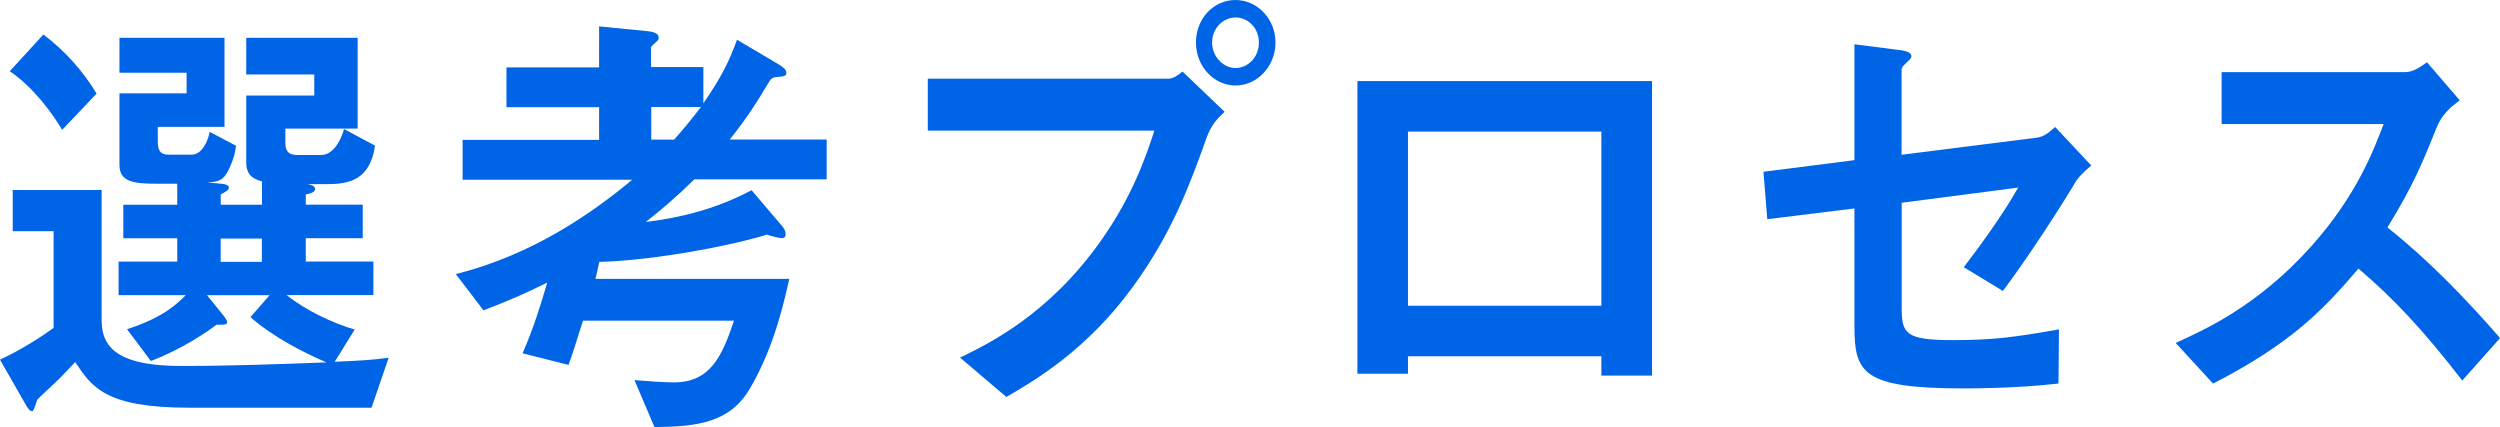
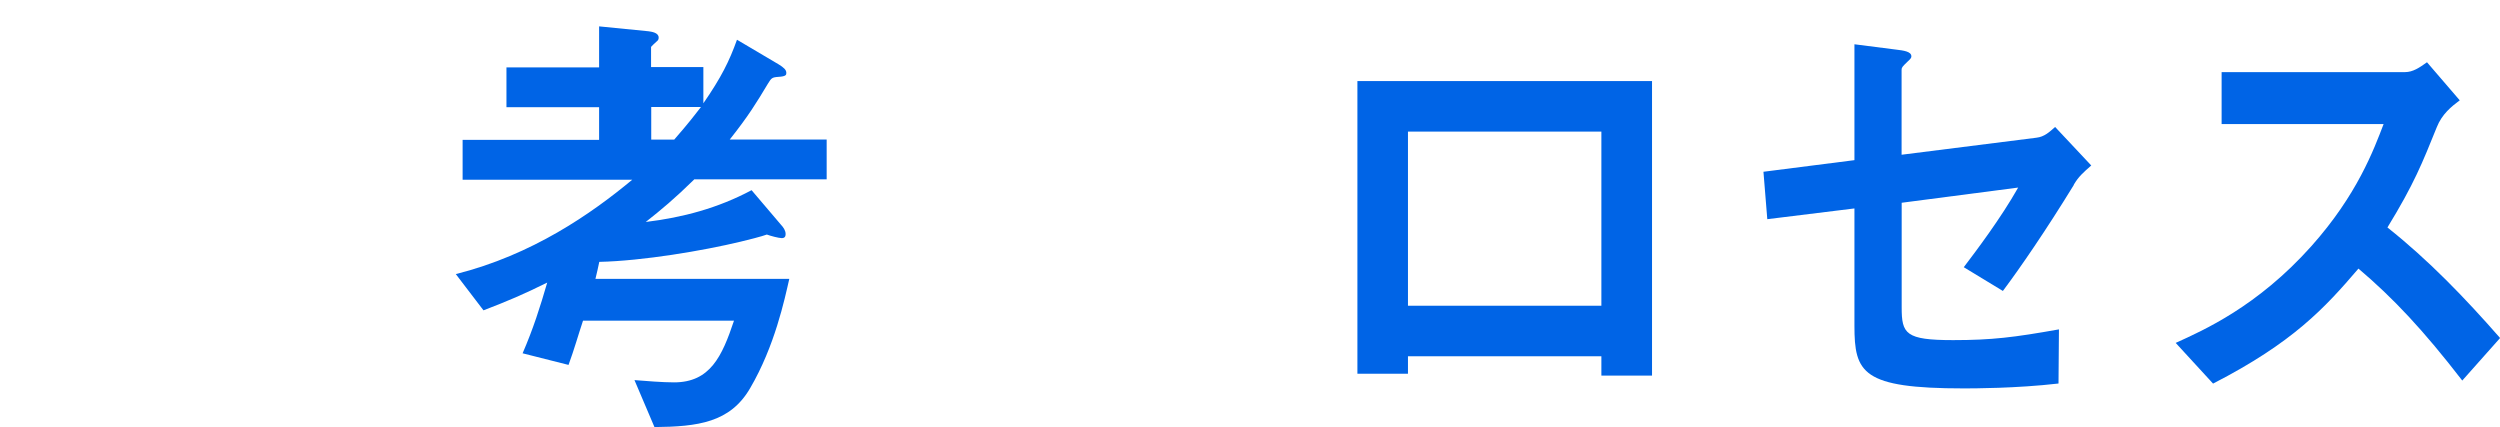
<svg xmlns="http://www.w3.org/2000/svg" id="_レイヤー_2" viewBox="0 0 286.3 48.9">
  <defs>
    <style>.cls-1{fill:#0064e6;stroke-width:0px;}</style>
  </defs>
  <g id="_レイヤー_1-2">
-     <path class="cls-1" d="M42.56,46.69h-20.94c-9.59,0-11.15-2.41-13-5.23-.63.67-.73.77-1.71,1.79-.39.41-2.48,2.31-2.63,2.51-.1.15-.39,1.33-.58,1.33-.34,0-.58-.46-.68-.62l-3.02-5.28c2.43-1.13,4.82-2.67,6.14-3.64v-11.07H1.46v-4.72h10.18v14.97c0,3.54,2.63,5.18,9.15,5.18,5.55,0,11.05-.2,16.6-.41-2.43-1.03-6.09-2.87-8.71-5.18l2.19-2.51h-7.16l1.95,2.41c.1.15.34.46.34.61,0,.36-.15.36-1.22.36-.93.72-3.85,2.77-7.5,4.15l-2.73-3.64c4.14-1.33,5.75-2.92,6.72-3.9h-7.69v-3.84h6.72v-2.67h-6.18v-3.84h6.18v-2.41h-2.34c-2.63,0-4.28-.2-4.28-2.15v-8.2h7.69v-2.36h-7.69v-4h12.03v10.2h-7.64v1.64c0,1.08.29,1.54,1.22,1.54h2.68c1.12,0,1.85-1.49,2.04-2.61l3.02,1.59c-.15,1.38-.73,2.51-.88,2.82-.58,1.13-1.07,1.33-2.43,1.38l1.61.15c.58.05.88.2.88.46,0,.31-.58.56-.93.77v1.18h4.72v-2.67c-.29-.1-.73-.21-1.12-.51s-.68-.82-.68-1.64v-7.69h7.79v-2.41h-7.79v-4.2h12.76v10.4h-8.28v1.64c0,1.03.44,1.38,1.41,1.38h2.68c1.61,0,2.43-2.2,2.63-2.97l3.55,1.9c-.58,3.95-2.97,4.41-5.55,4.41h-2.19c.29.05.88.15.88.56s-.73.56-1.07.61v1.18h6.52v3.84h-6.52v2.67h7.74v3.84h-9.93c2.14,1.74,5.31,3.23,7.79,3.95l-2.29,3.69c3.26-.15,4.19-.2,6.18-.46l-1.95,5.69ZM7.11,14.86c-1.07-1.79-3.12-4.72-5.99-6.71l3.85-4.2c2.48,1.9,4.48,4.1,6.09,6.77l-3.94,4.15ZM29.99,27.32h-4.72v2.67h4.72v-2.67Z" />
    <path class="cls-1" d="M79.5,20.55c-2.24,2.2-3.8,3.49-5.55,4.87,4.24-.51,8.28-1.59,12.12-3.64l3.36,3.95c.29.31.54.67.54,1.08,0,.26-.1.46-.44.46s-1.32-.26-1.71-.41c-.34.15-2.53.72-3.02.82-4.28,1.03-11.2,2.2-16.17,2.31-.15.67-.24,1.18-.44,1.95h22.2c-.54,2.36-1.66,7.69-4.48,12.51-2.29,3.95-5.99,4.41-10.96,4.46l-2.29-5.38c1.31.1,3.17.26,4.53.26,4.14,0,5.5-2.97,6.87-7.07h-17.29c-.58,1.74-.97,3.18-1.66,5.07l-5.26-1.33c1.22-2.82,2-5.28,2.82-8.1-2.68,1.33-4.48,2.1-7.3,3.18l-3.17-4.15c8.76-2.2,15.53-6.92,20.21-10.81h-19.43v-4.56h15.63v-3.74h-10.61v-4.56h10.61V3.02l5.65.56c.34.05,1.17.15,1.17.72,0,.2-.05.31-.24.46-.24.2-.49.46-.63.61v2.31h5.99v4.15c2.05-2.97,2.97-4.82,3.85-7.28l4.77,2.82c.58.36.88.62.88.97,0,.21,0,.41-.88.46-.78.05-.83.15-1.22.77-1.36,2.26-2.19,3.64-4.38,6.41h11.1v4.56h-15.19ZM74.58,12.25v3.74h2.63c1.66-1.9,2.39-2.87,3.07-3.74h-5.7Z" />
-     <path class="cls-1" d="M138.23,15.63c-1.85,5.18-3.94,11.02-8.57,17.32-5.21,7.12-11.05,10.56-14.41,12.51l-5.31-4.51c3.31-1.59,10.22-4.97,16.17-13.43,3.7-5.23,5.21-9.89,6.09-12.56h-25.95v-5.95h27.56c.58,0,1.12-.41,1.61-.82l4.82,4.61c-.78.72-1.51,1.49-2,2.82ZM141.49,9.79c-2.48,0-4.53-2.2-4.53-4.92s2-4.87,4.53-4.87,4.58,2.2,4.58,4.87-2.04,4.92-4.58,4.92ZM141.49,2c-1.41,0-2.68,1.23-2.68,2.87s1.31,2.92,2.68,2.92,2.68-1.18,2.68-2.92c0-1.64-1.22-2.87-2.68-2.87Z" />
    <path class="cls-1" d="M183.39,43v-2.2h-22.15v2h-5.79V9.28h33.74v33.73h-5.79ZM183.39,15.07h-22.15v19.94h22.15V15.07Z" />
    <path class="cls-1" d="M237.5,21.17c-3.21,5.23-6.13,9.48-8.13,12.15l-4.48-2.72c1.36-1.79,4.24-5.59,6.23-9.12l-13.34,1.74v11.99c0,3.02.44,3.74,5.89,3.74,4.43,0,6.96-.31,12.12-1.23l-.05,6.2c-4.82.56-9.83.56-10.86.56-11.64,0-12.51-1.79-12.51-7.18v-13.43l-9.98,1.23-.44-5.43,10.42-1.33V5.07l4.77.61c.83.1,1.75.21,1.75.77,0,.15-.05.26-.44.61-.58.56-.68.67-.68.92v9.74l15.44-1.95c.92-.1,1.51-.67,2.14-1.23l4.14,4.41c-.93.82-1.46,1.28-2,2.2Z" />
    <path class="cls-1" d="M281.97,43.57c-4.43-5.74-7.89-9.43-11.88-12.81-3.9,4.56-7.5,8.46-16.65,13.17l-4.28-4.66c3.16-1.44,9.35-4.15,15.53-11.07,5.26-5.89,7.16-11.07,8.28-13.99h-18.55v-5.95h20.99c.92,0,1.66-.51,2.53-1.13l3.75,4.36c-.97.72-2.04,1.59-2.63,3.08-1.66,4.1-2.58,6.46-5.65,11.48,4.72,3.74,8.91,8.1,12.9,12.66l-4.33,4.87Z" />
  </g>
</svg>